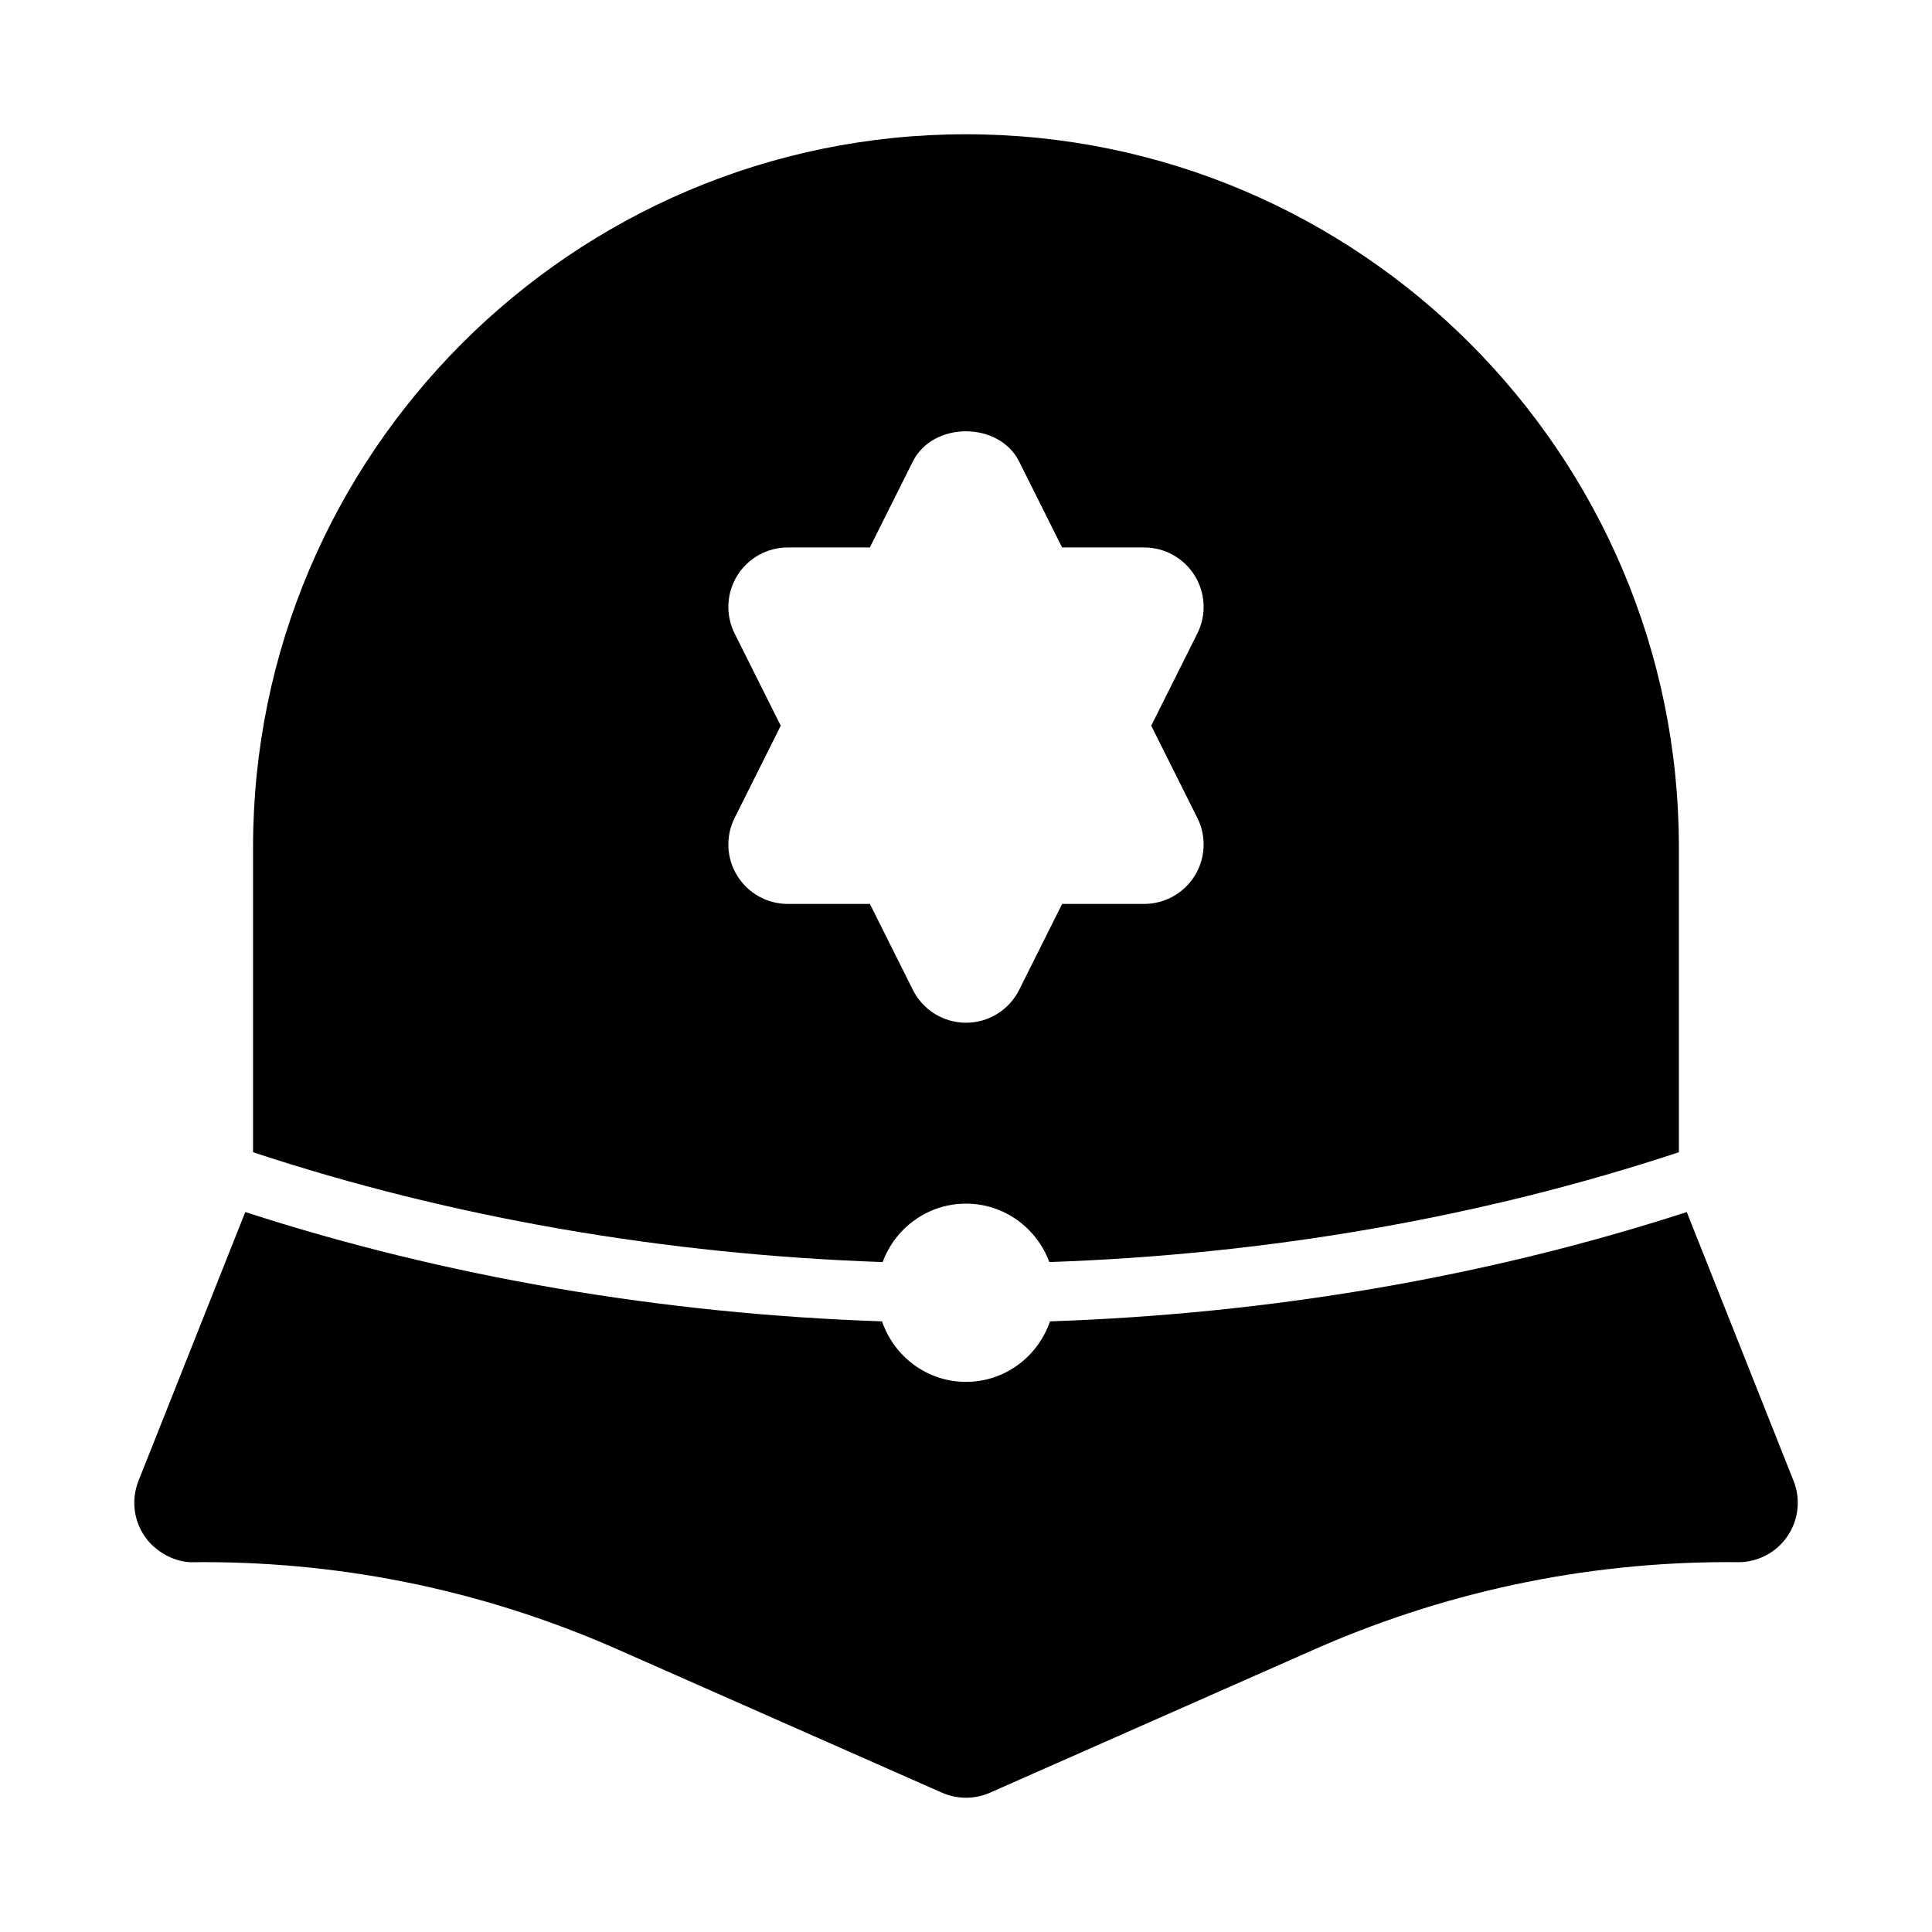
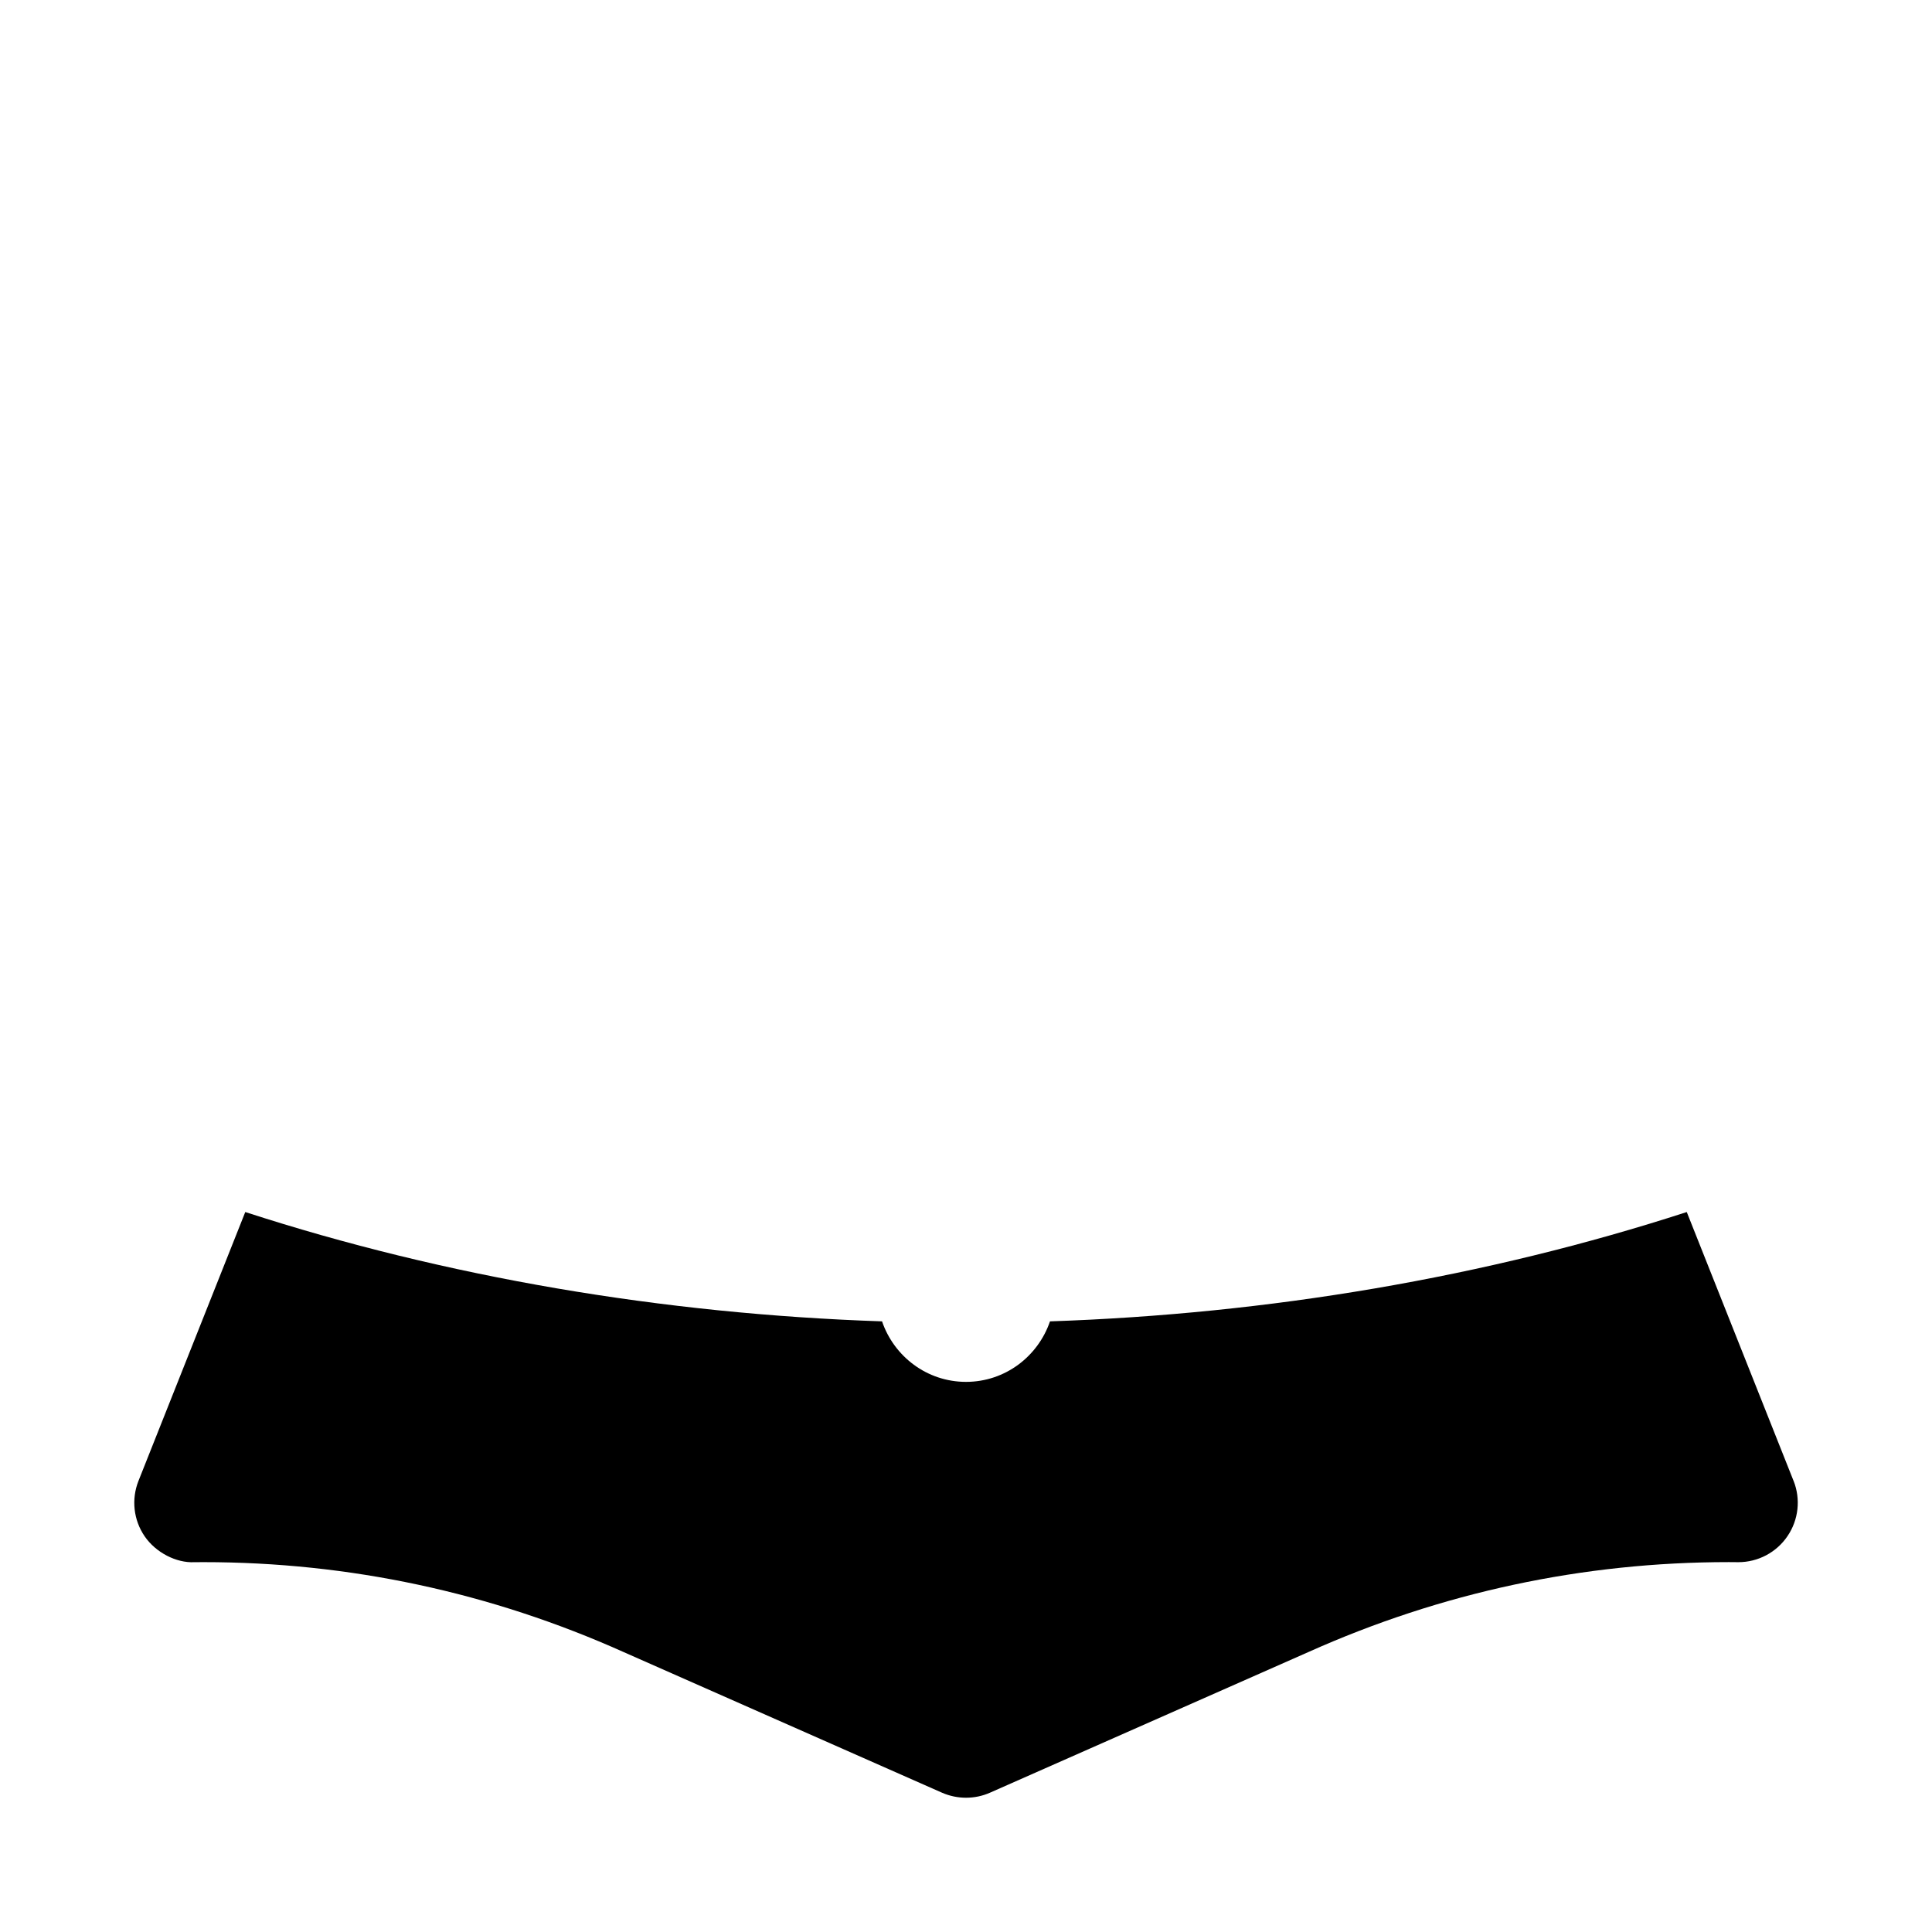
<svg xmlns="http://www.w3.org/2000/svg" fill="#000000" width="800px" height="800px" version="1.1" viewBox="144 144 512 512">
  <g>
    <path d="m619.31 536.44-28.301-71.238c-53.336 17.312-110.79 27.012-168.75 28.973-3.18 9.293-11.902 16.035-22.254 16.035-10.355 0-19.078-6.742-22.254-16.035-57.965-1.965-115.41-11.66-168.75-28.973l-28.297 71.238c-1.938 4.875-1.324 10.395 1.645 14.715 2.969 4.32 8.395 7.07 13.121 6.844l2.422-0.016c38.637 0 76.105 8.012 111.45 23.863l84.301 37.238c2.035 0.887 4.203 1.332 6.371 1.332s4.336-0.445 6.359-1.34l84.371-37.27c35.285-15.805 72.77-23.832 111.42-23.832l2.519 0.02c5.211 0 10.102-2.582 13.023-6.902 2.938-4.32 3.535-9.809 1.613-14.652z" />
-     <path d="m377.91 478.46c3.328-9.008 11.93-15.484 22.086-15.484 10.152 0 18.754 6.477 22.086 15.484 57.367-1.977 114.21-11.703 166.84-29.109v-80.84c0-104.18-84.746-188.93-188.93-188.93-104.17 0-188.93 84.746-188.93 188.93v80.844c52.637 17.402 109.48 27.129 166.84 29.105zm-39.23-166.59c-2.438-4.875-2.176-10.668 0.691-15.312s7.934-7.473 13.391-7.473h21.754l11.391-22.785c5.336-10.668 22.832-10.668 28.168 0l11.391 22.785h21.762c5.457 0 10.516 2.828 13.391 7.473s3.137 10.441 0.691 15.312l-12.223 24.445 12.223 24.445c2.445 4.875 2.184 10.668-0.691 15.312-2.875 4.648-7.934 7.477-13.391 7.477h-21.754l-11.391 22.785c-2.668 5.336-8.117 8.703-14.082 8.703s-11.414-3.367-14.082-8.703l-11.391-22.785h-21.766c-5.457 0-10.523-2.828-13.391-7.473s-3.129-10.441-0.691-15.312l12.223-24.445z" />
  </g>
</svg>